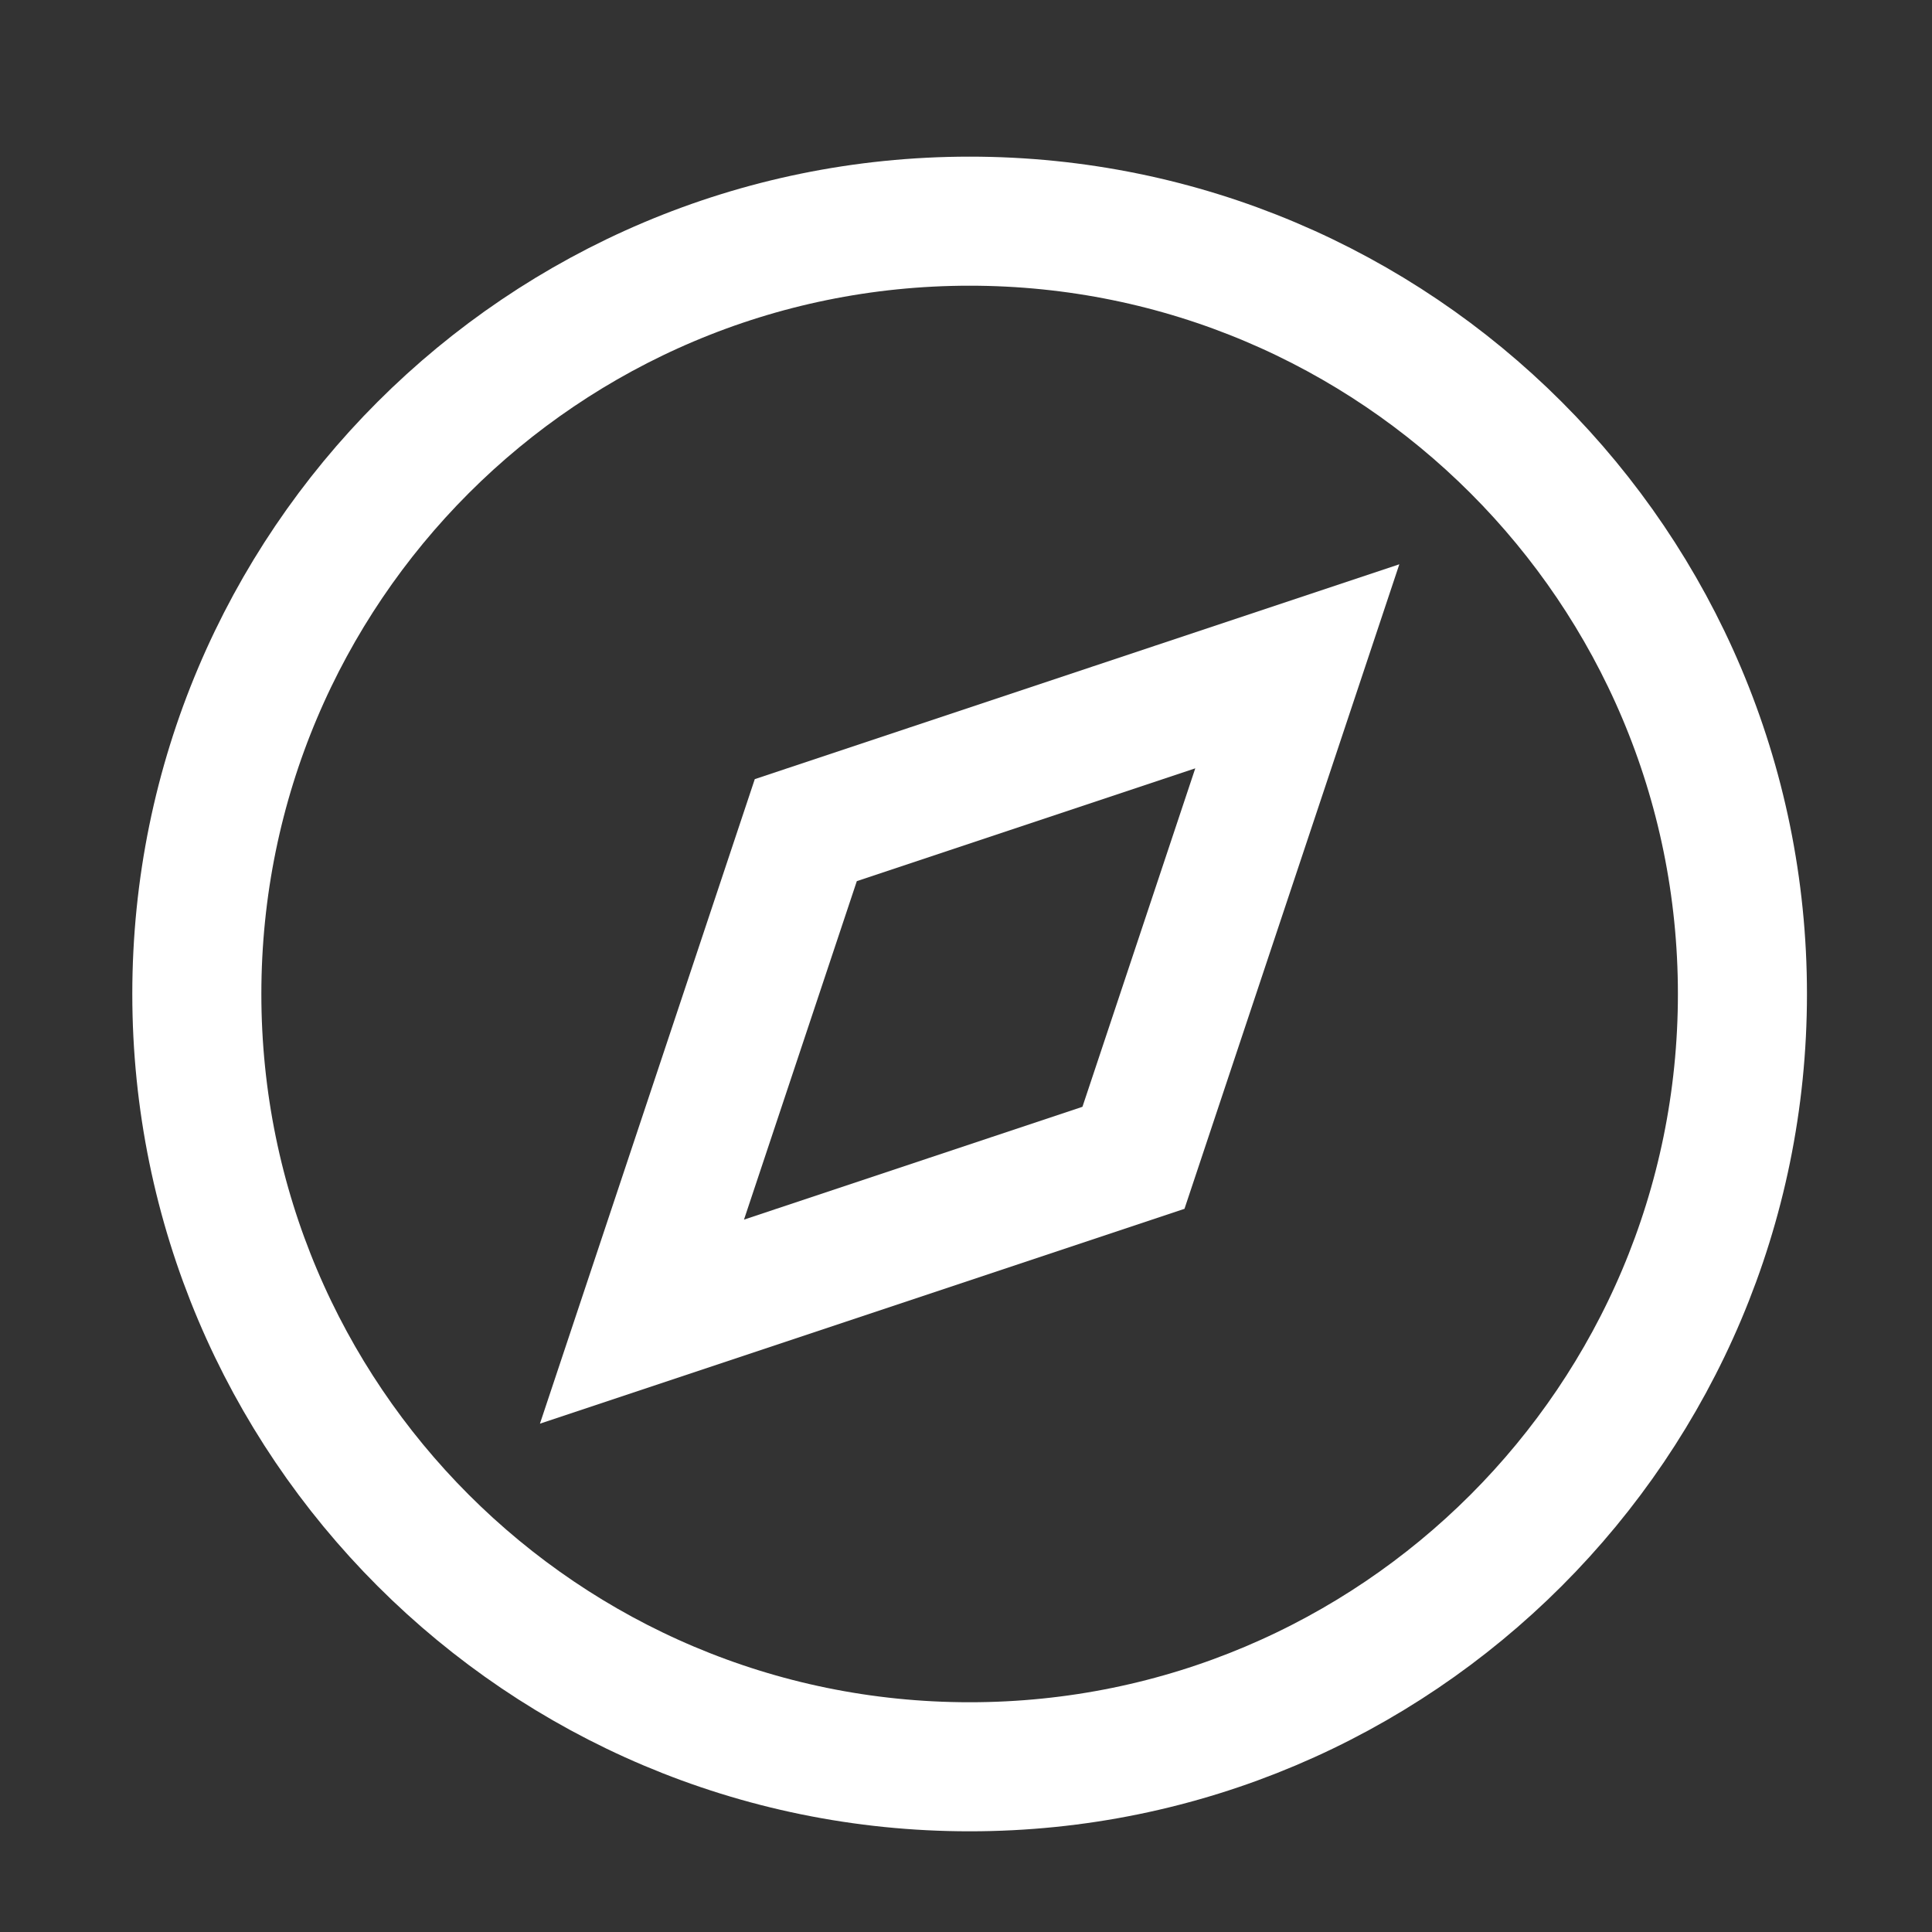
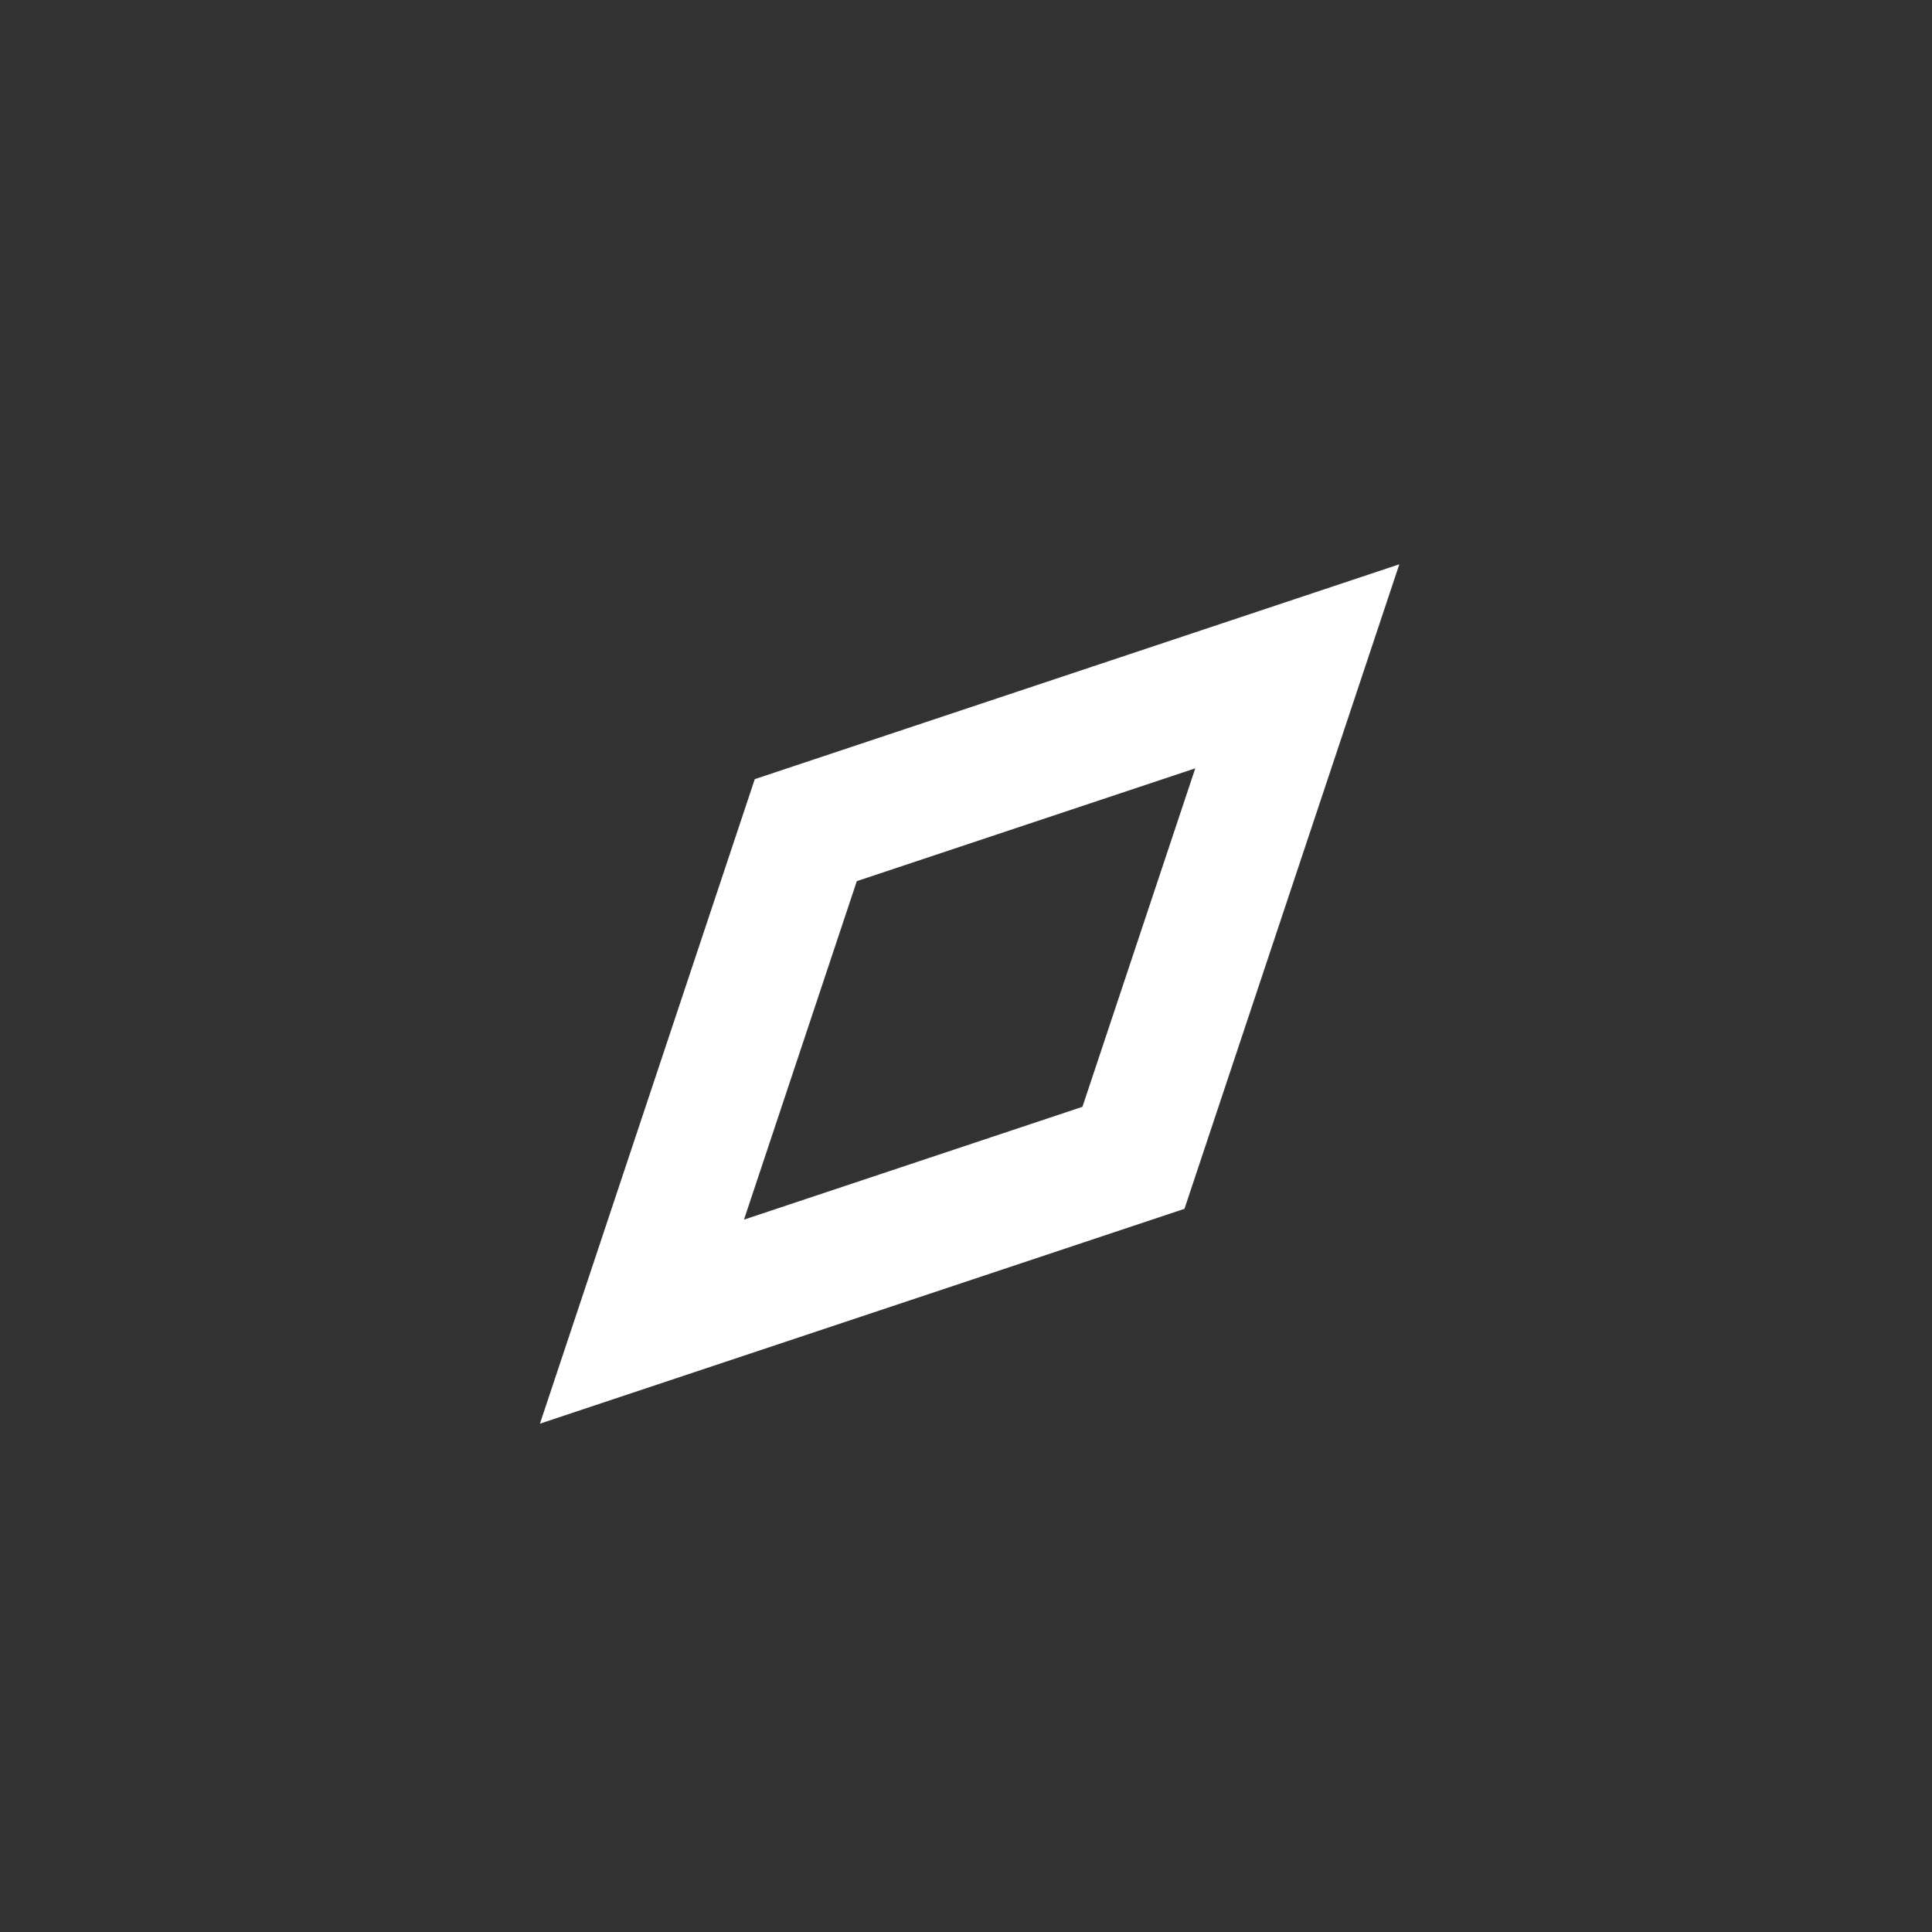
<svg xmlns="http://www.w3.org/2000/svg" width="25" height="25" viewBox="0 0 25 25" fill="none">
  <rect x="0" y="0" width="25" height="25" fill="#333333" stroke="none" />
-   <path d="M12.547 22.862C18.07 22.862 22.547 18.384 22.547 12.862C22.547 7.339 18.07 2.862 12.547 2.862C7.024 2.862 2.547 7.339 2.547 12.862C2.547 18.384 7.024 22.862 12.547 22.862Z" stroke="white" stroke-width="1.67" stroke-linecap="square" />
  <path d="M16.787 8.622L14.667 14.982L8.307 17.102L10.427 10.742L16.787 8.622Z" stroke="white" stroke-width="1.67" stroke-linecap="square" />
</svg>